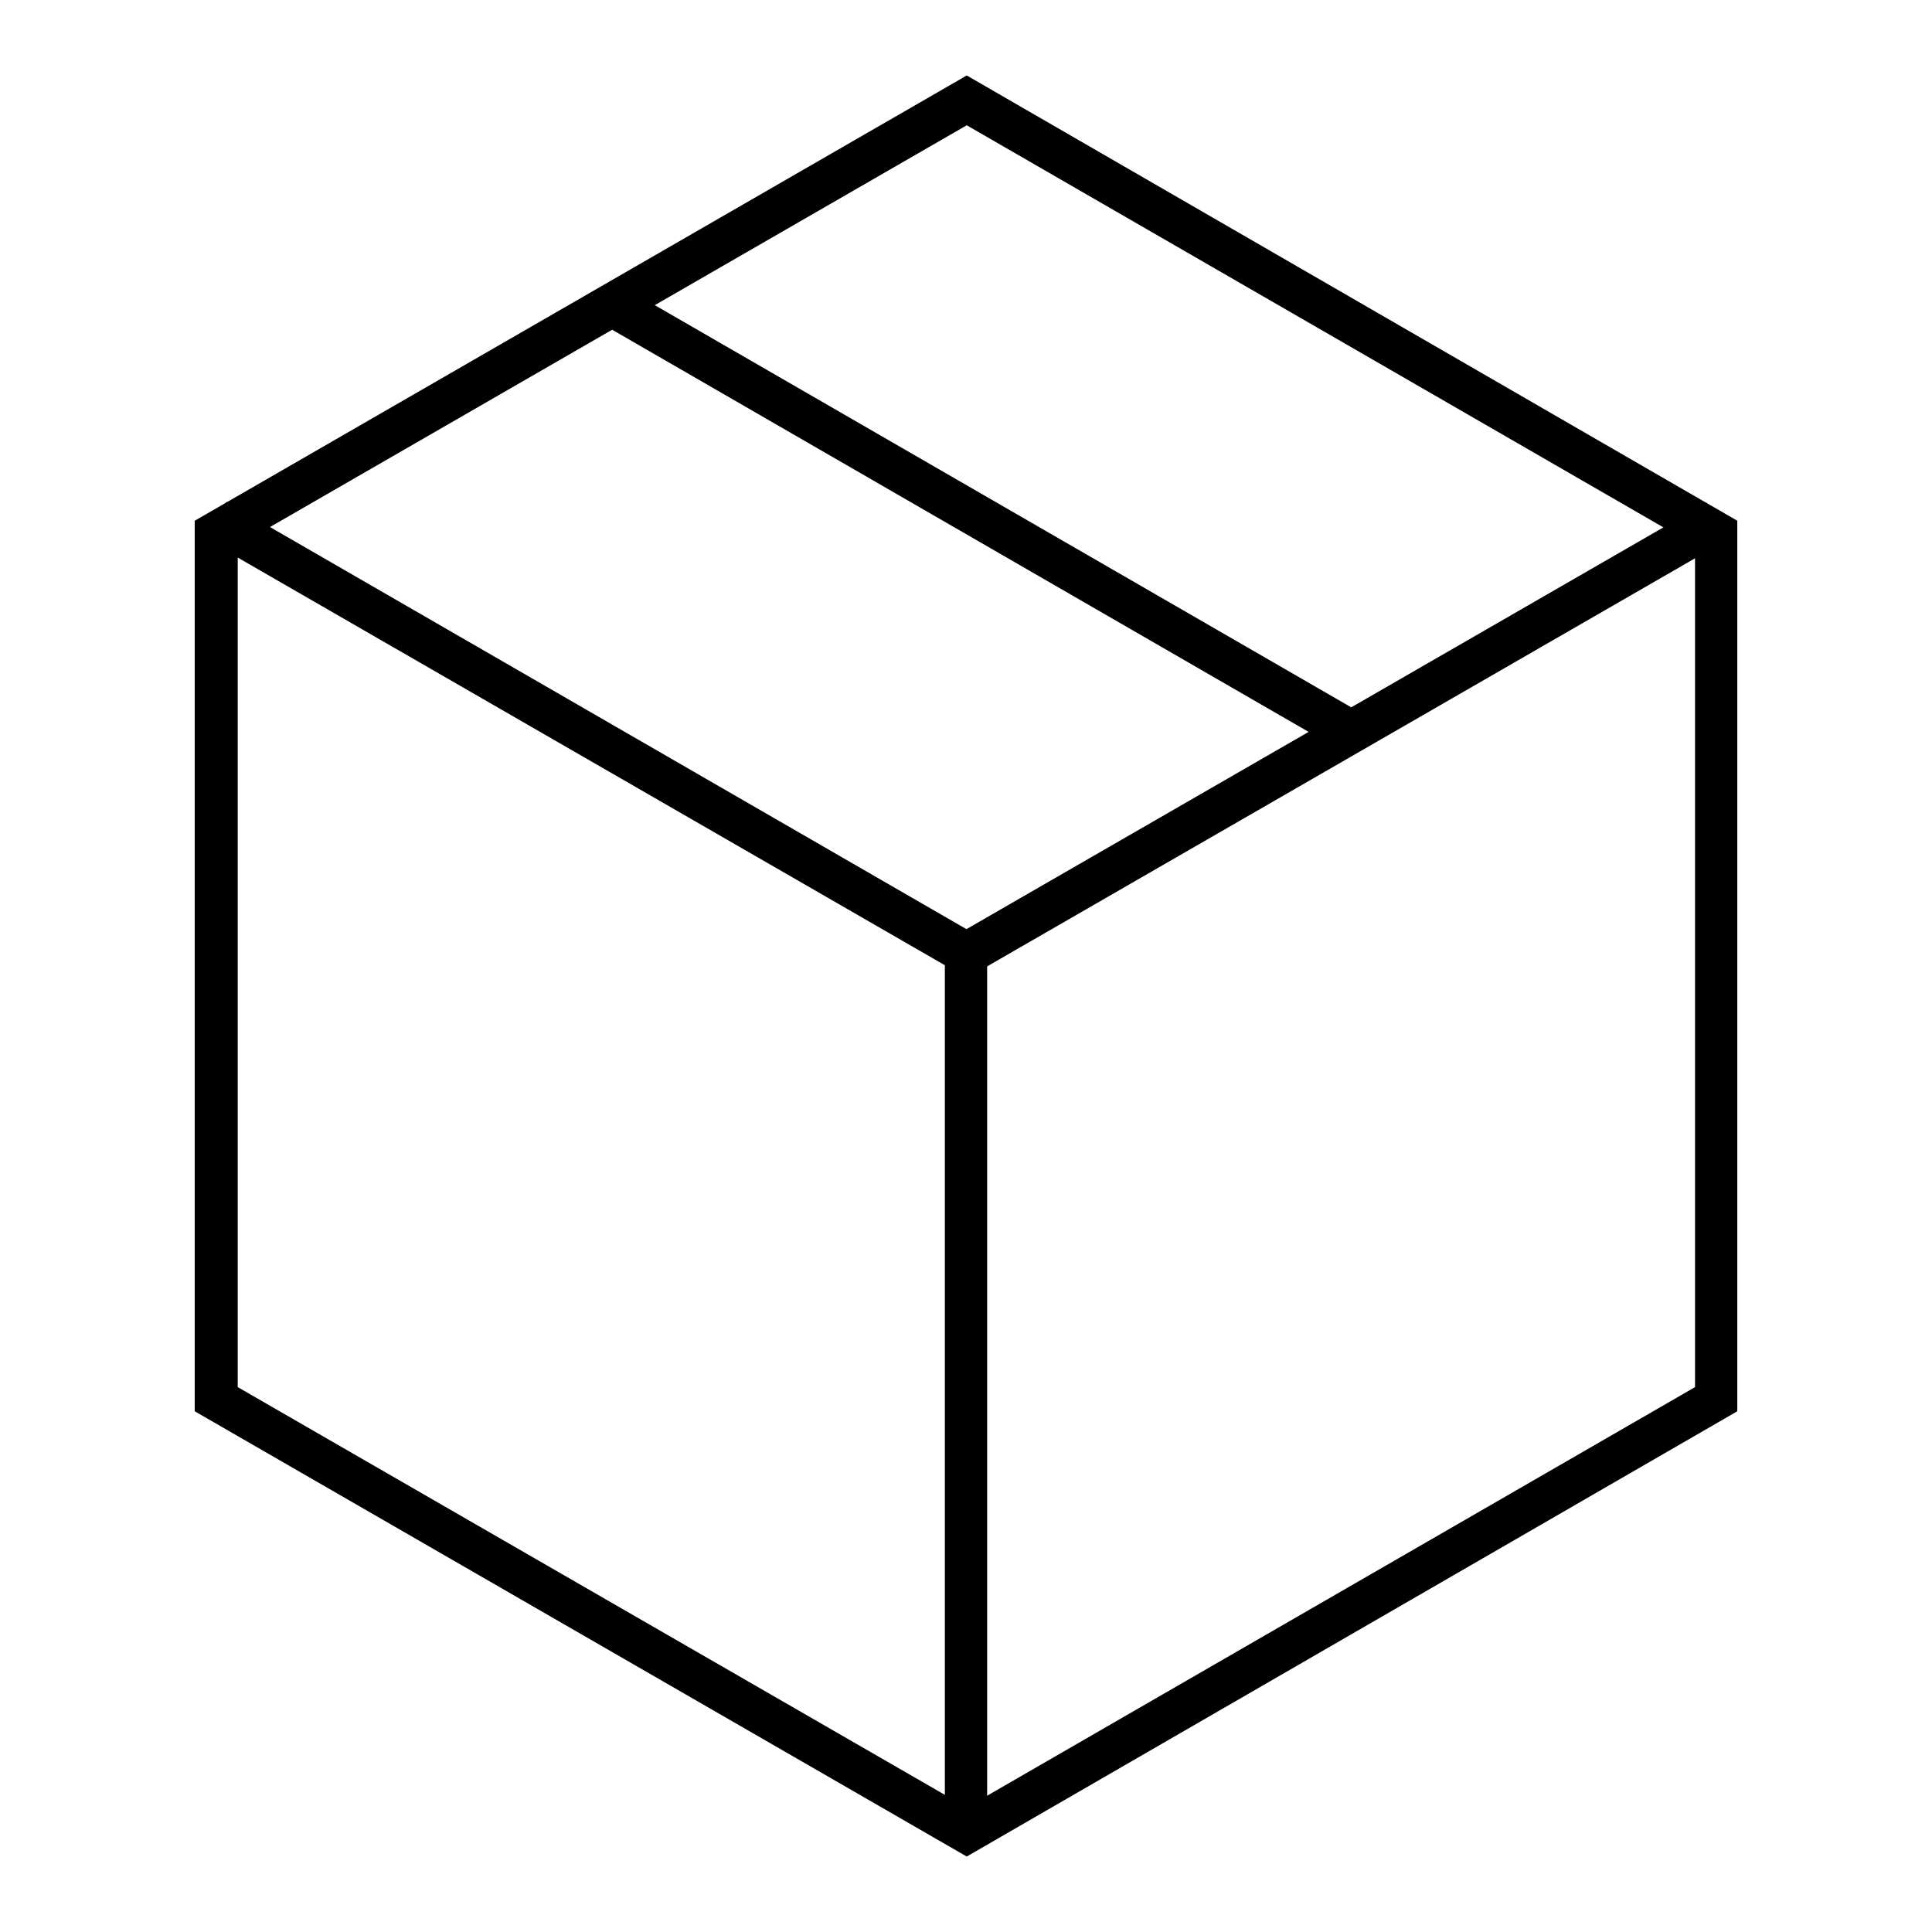
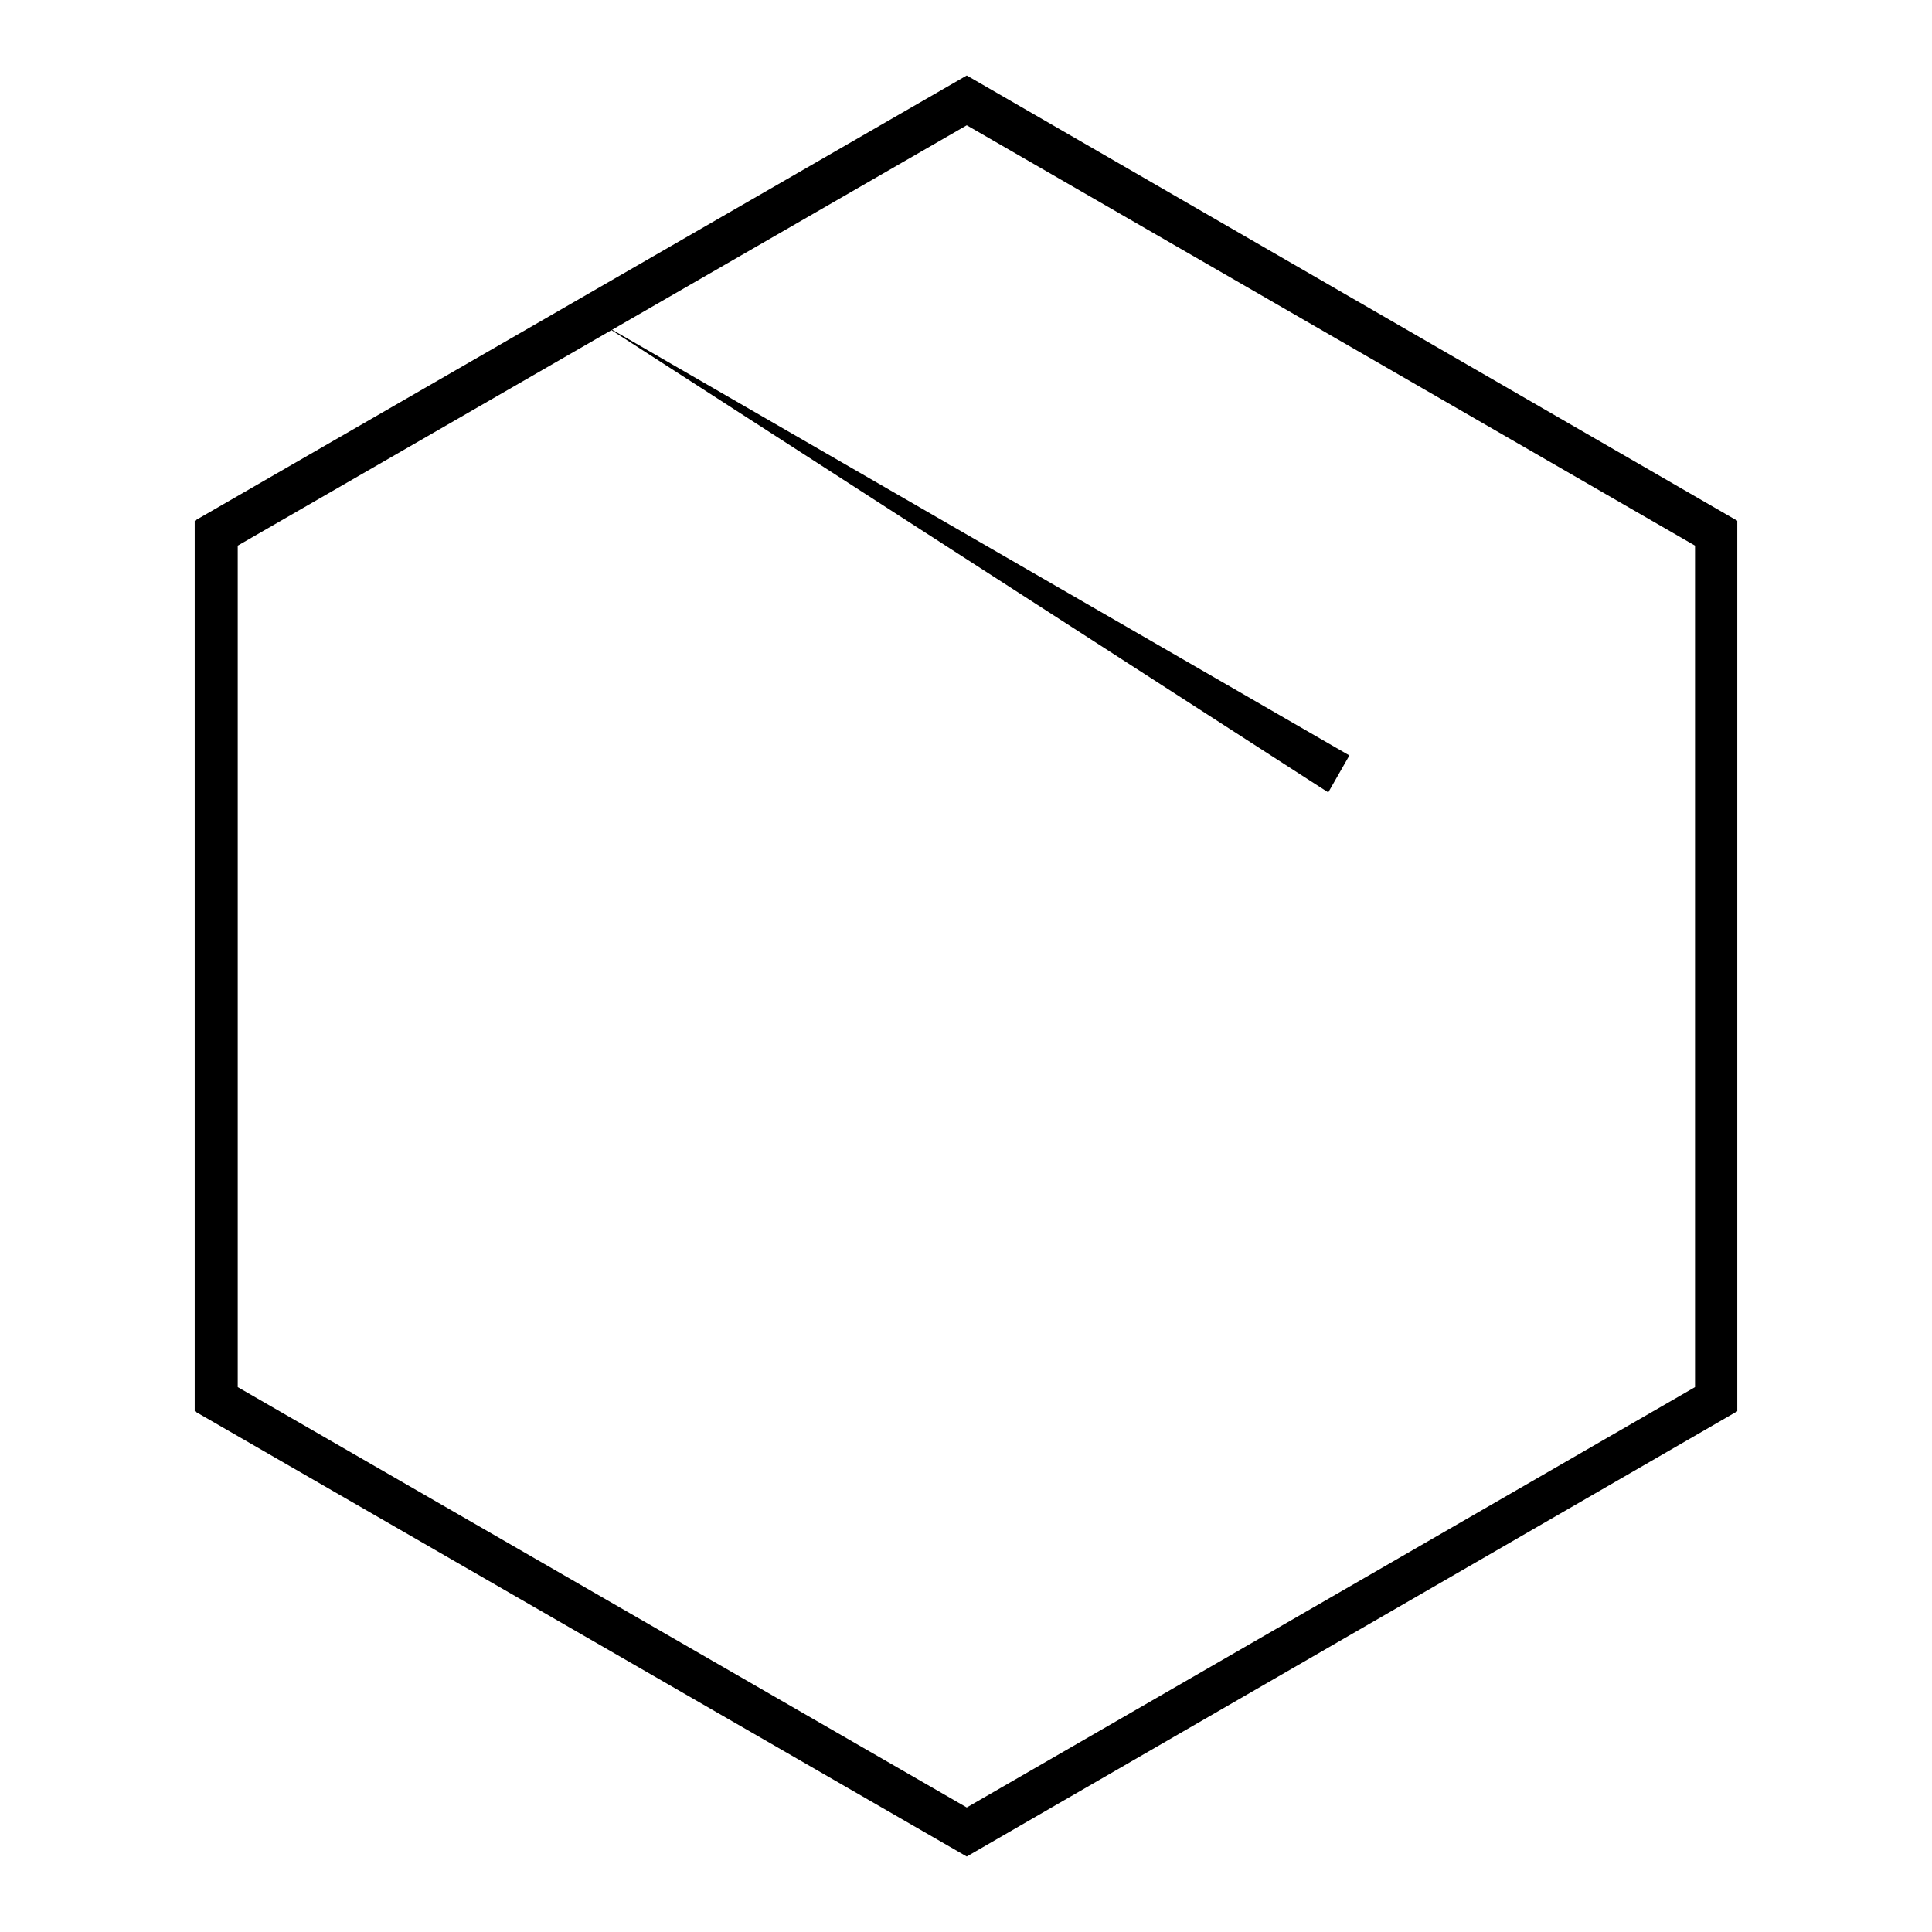
<svg xmlns="http://www.w3.org/2000/svg" version="1.1" x="0px" y="0px" viewBox="0 0 256 256" enable-background="new 0 0 256 256" xml:space="preserve">
  <g>
    <path fill="#000000" d="M128.1,246L25.8,187V69l102.3-59l102.1,59v118L128.1,246z M31.5,183.8l96.6,55.7l96.5-55.7V72.3l-96.5-55.7 L31.5,72.3L31.5,183.8z" />
-     <path fill="#000000" d="M130.9,241.1h-5.7V127.9l-98-56.5l2.8-4.9l100.8,58.2V241.1z" />
-     <path fill="#000000" d="M126.7,123.9l99.4-57.3l2.8,4.9l-99.4,57.3L126.7,123.9z" />
-     <path fill="#000000" d="M79.4,42.7l2.8-4.9l99.4,57.4l-2.8,4.9L79.4,42.7z" />
+     <path fill="#000000" d="M79.4,42.7l99.4,57.4l-2.8,4.9L79.4,42.7z" />
  </g>
</svg>